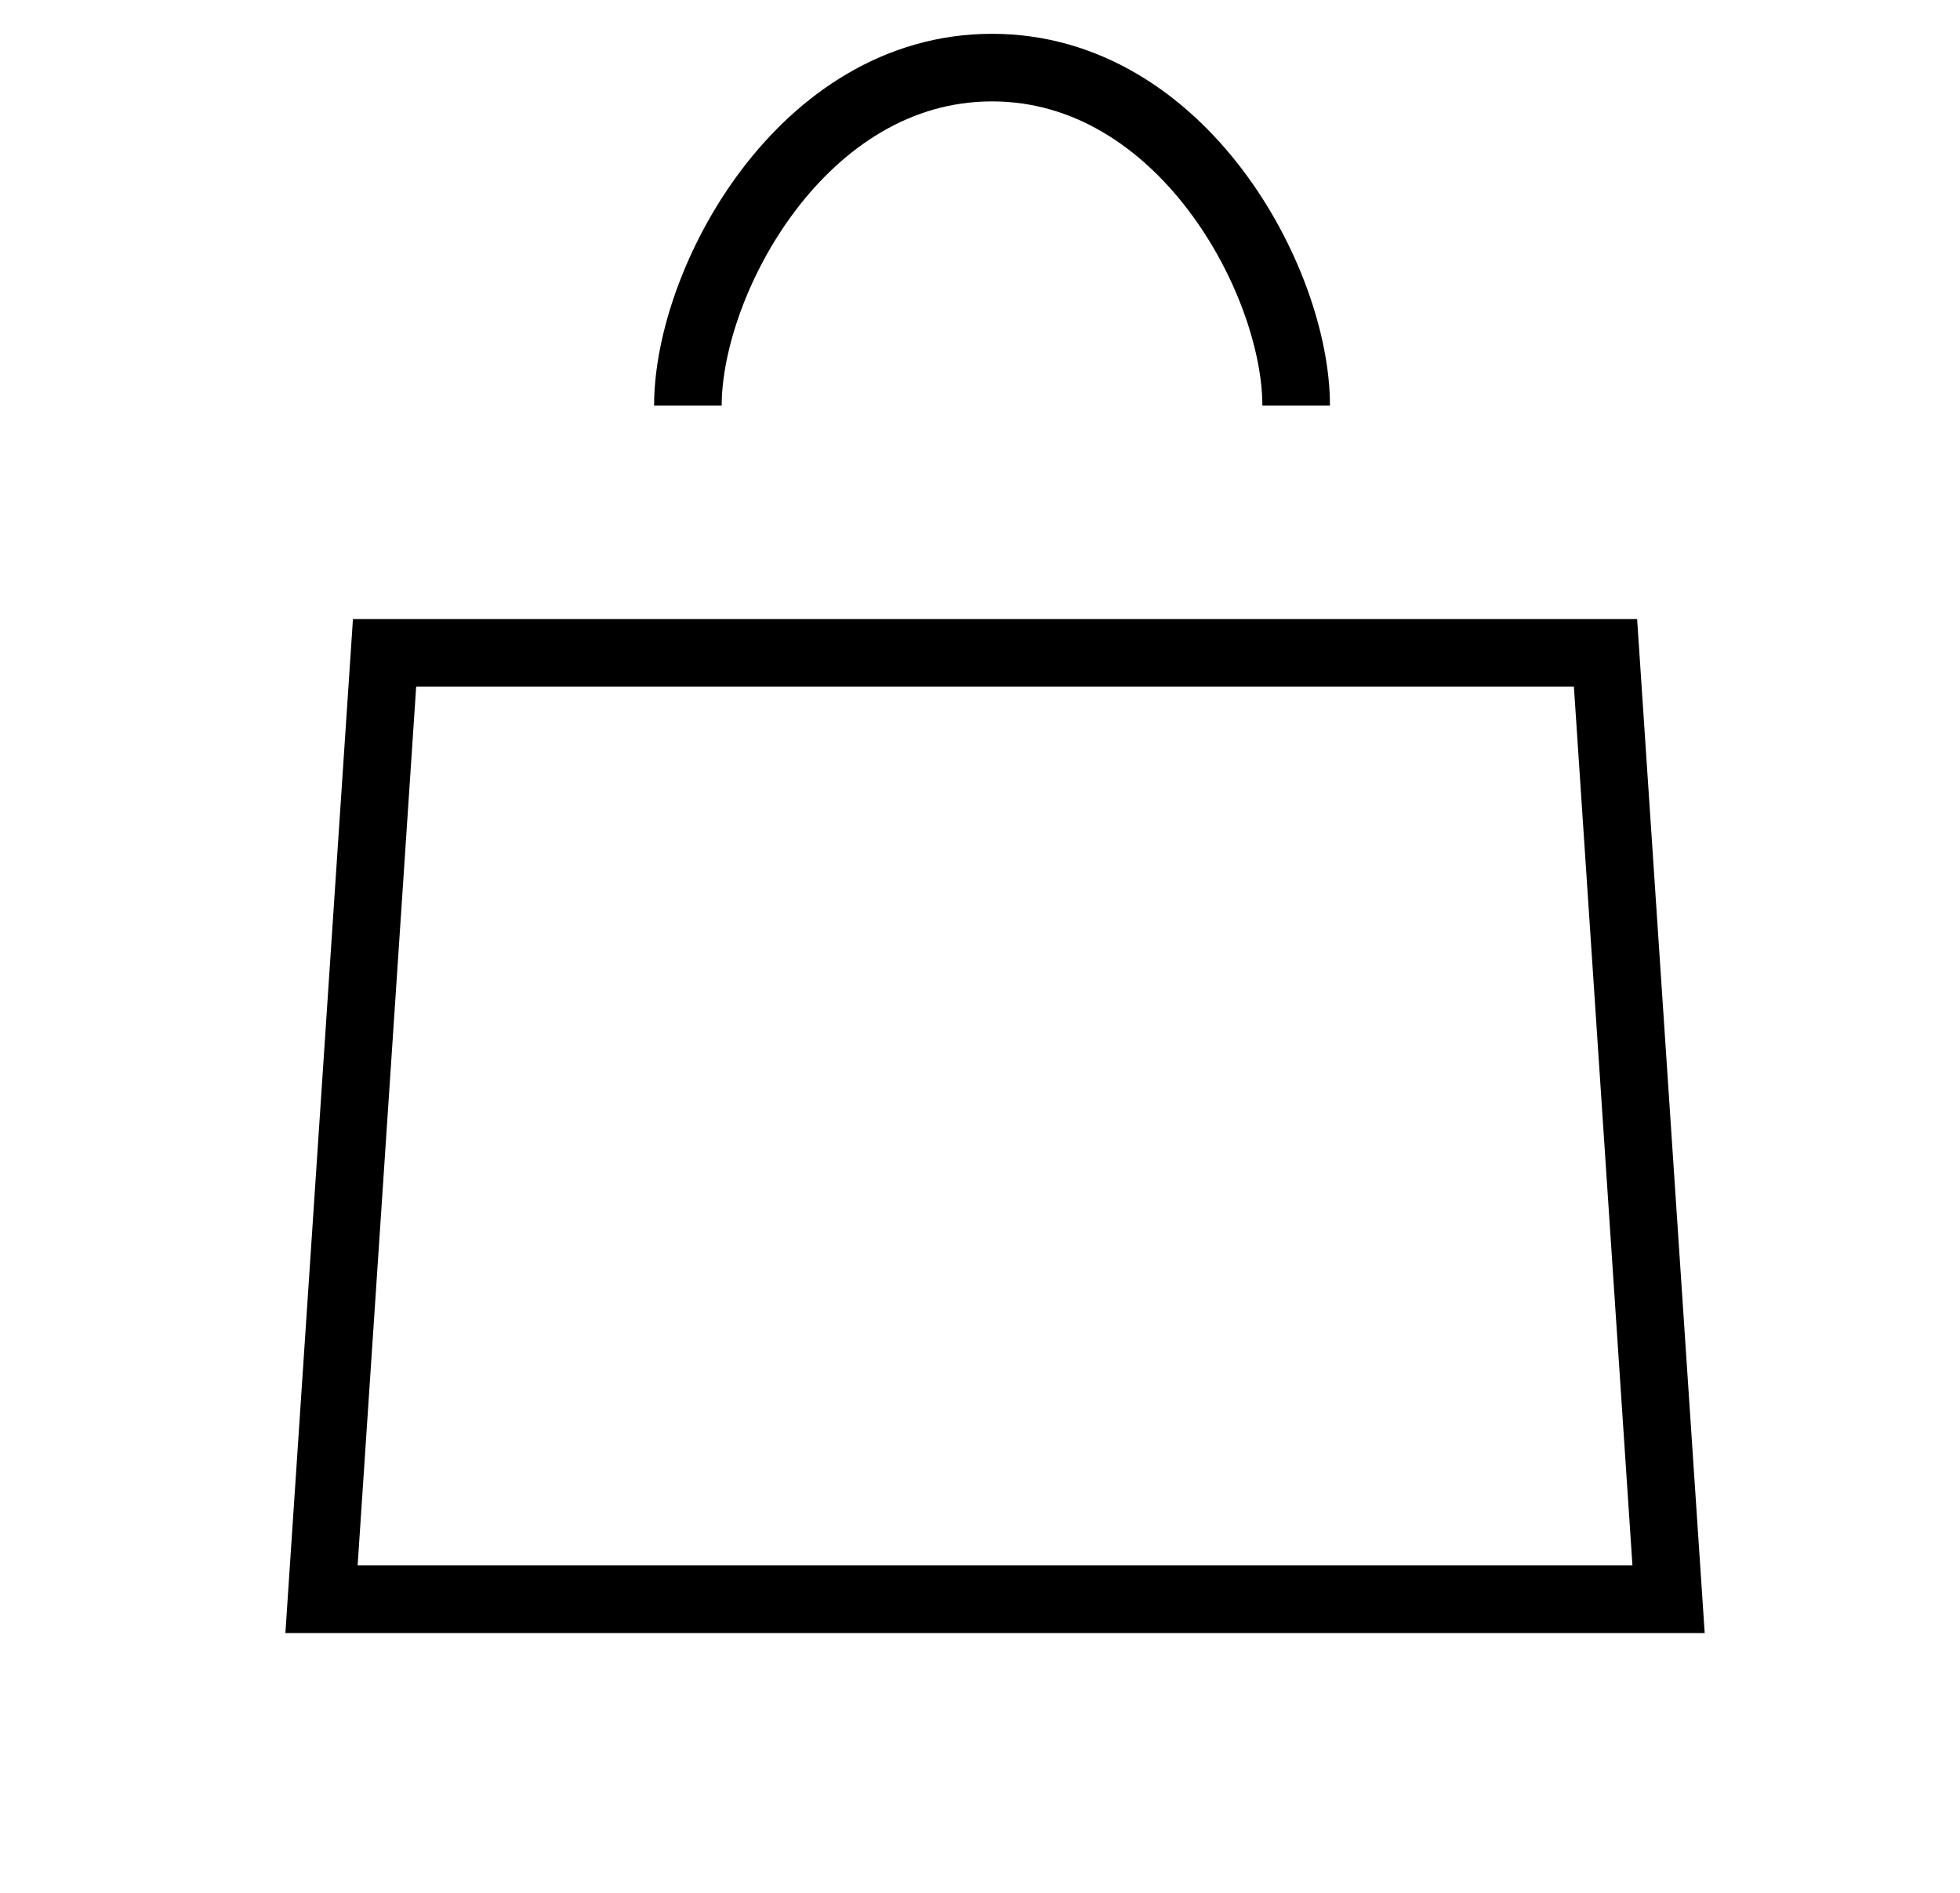
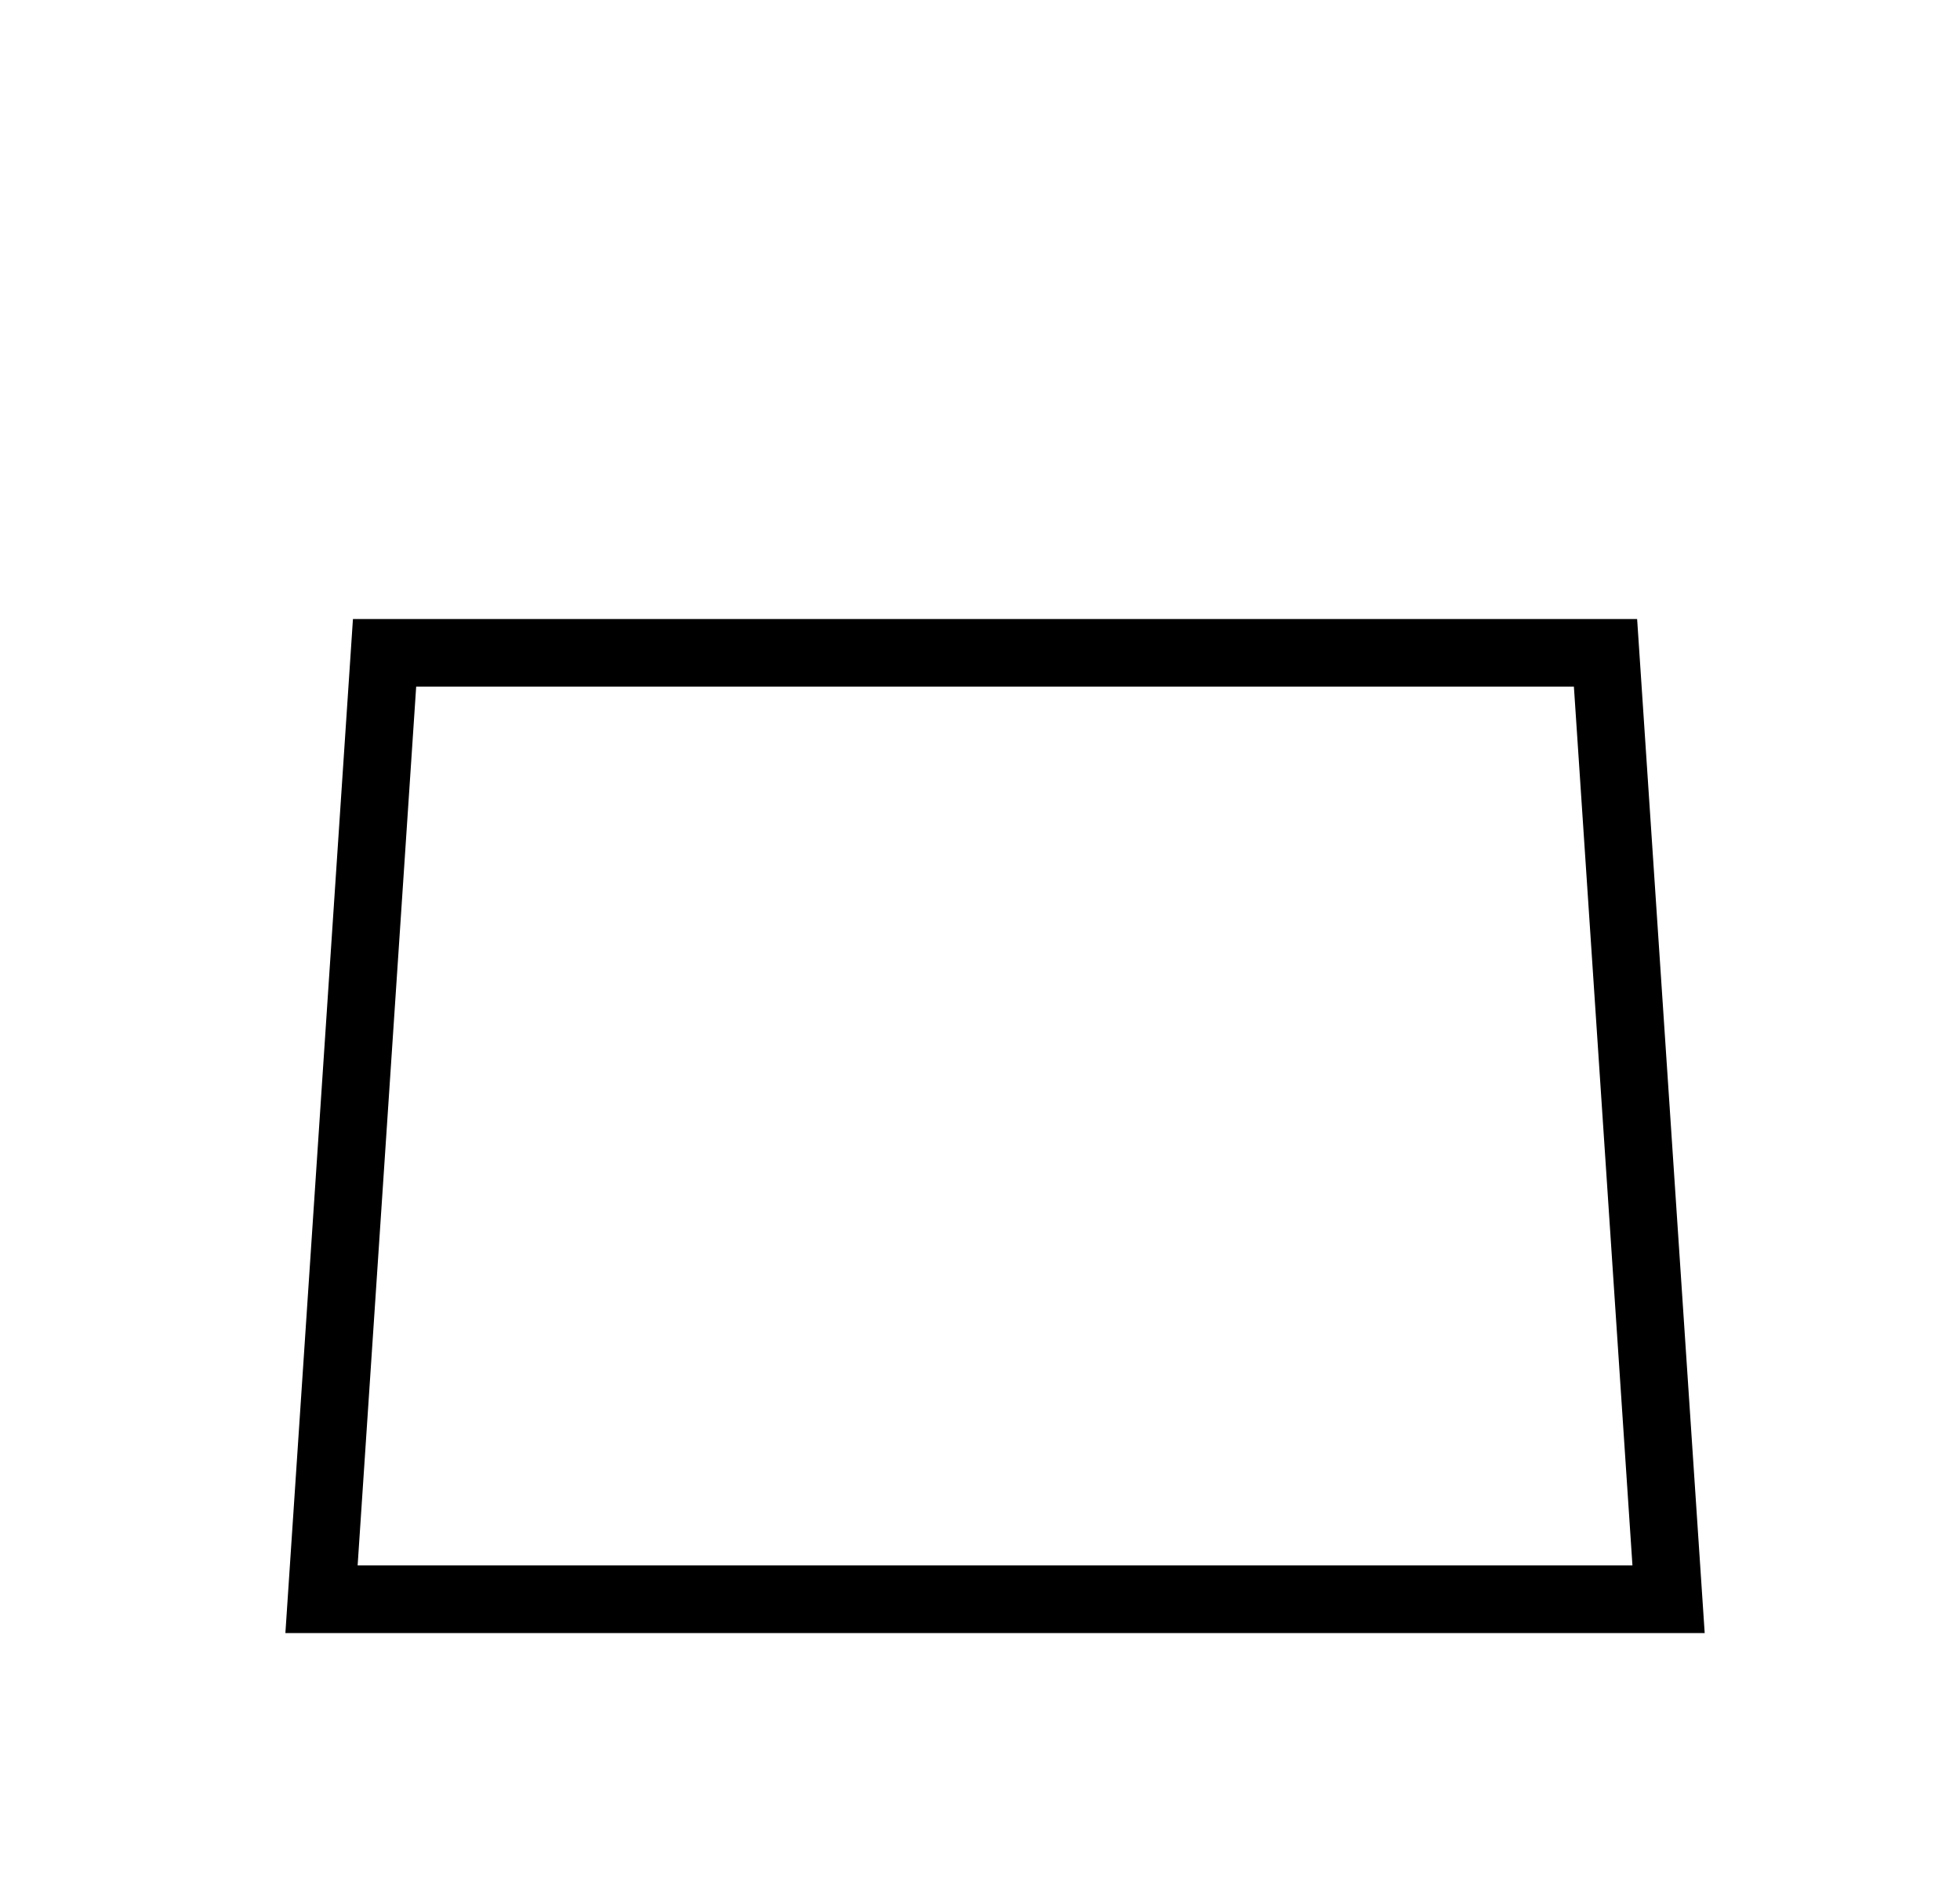
<svg xmlns="http://www.w3.org/2000/svg" width="29" height="28" viewBox="0 0 29 28" fill="none">
  <g style="mix-blend-mode:exclusion">
    <path d="M23.755 9.657L24.688 23.657H4.757L5.69 9.657H23.755Z" stroke="#000" />
-     <path d="M19.178 6C19.178 4.159 17.49 1 14.678 1C11.865 1 10.178 4.159 10.178 6" stroke="#000" />
  </g>
</svg>